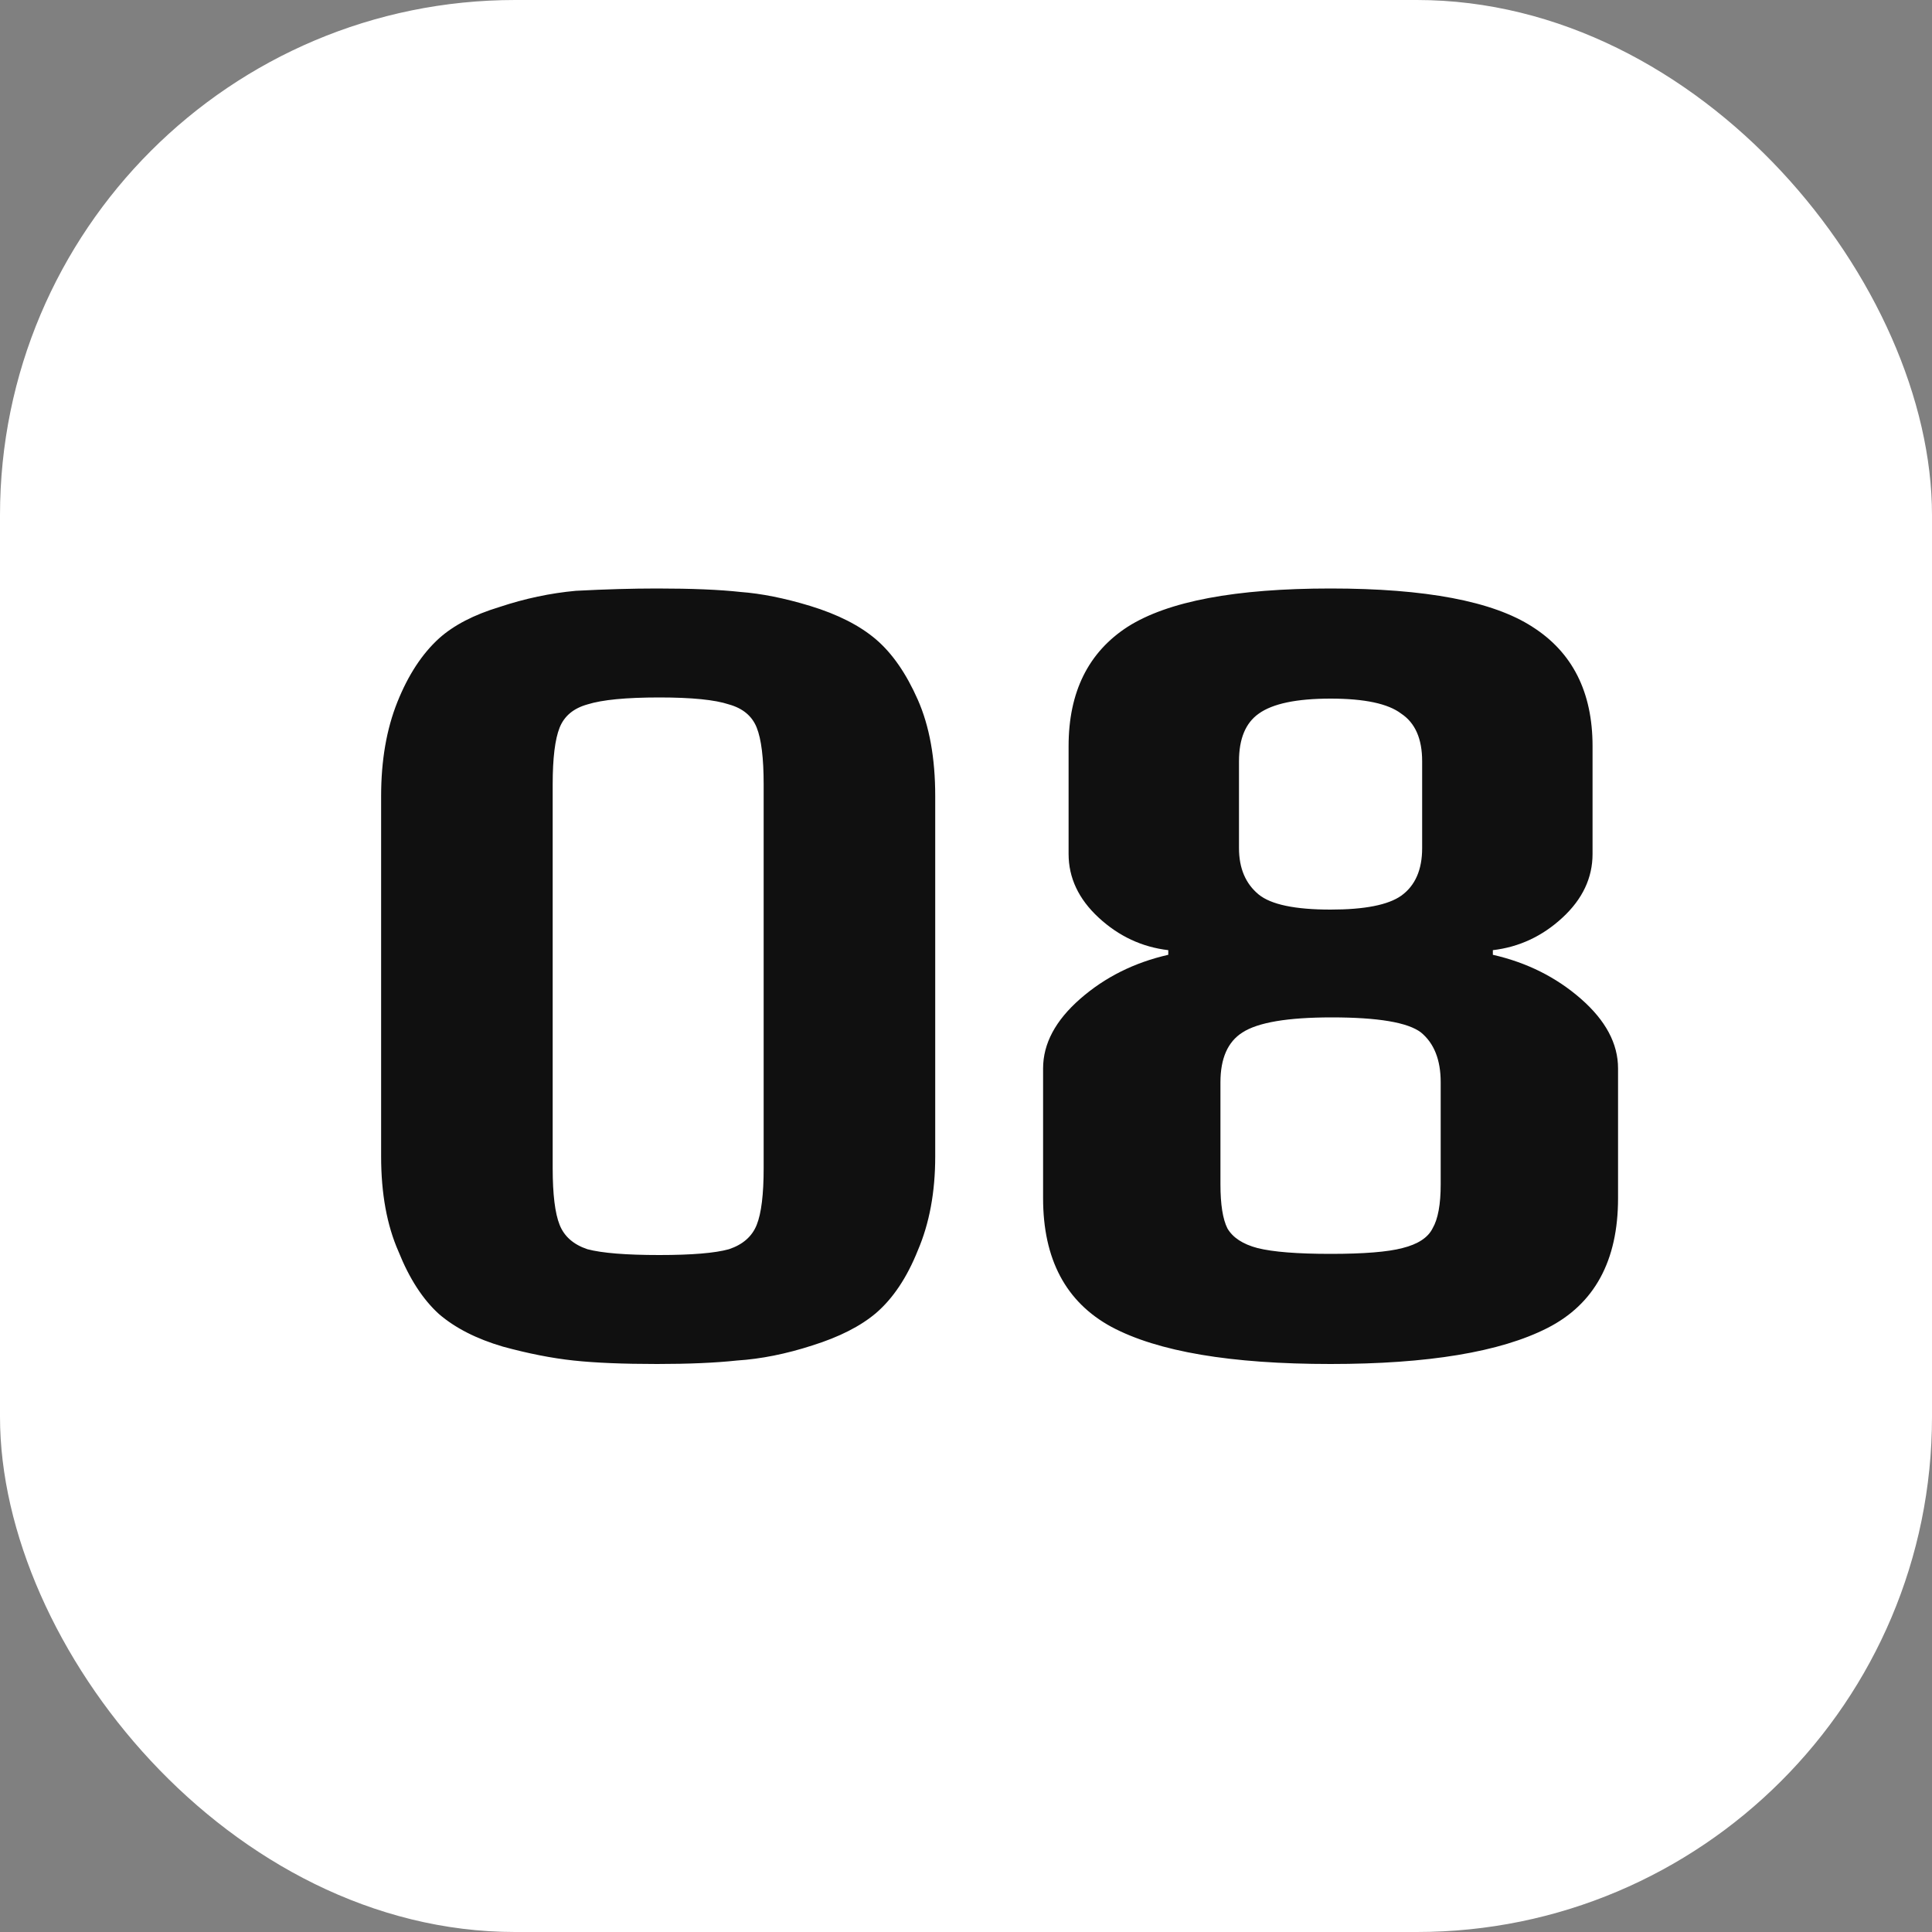
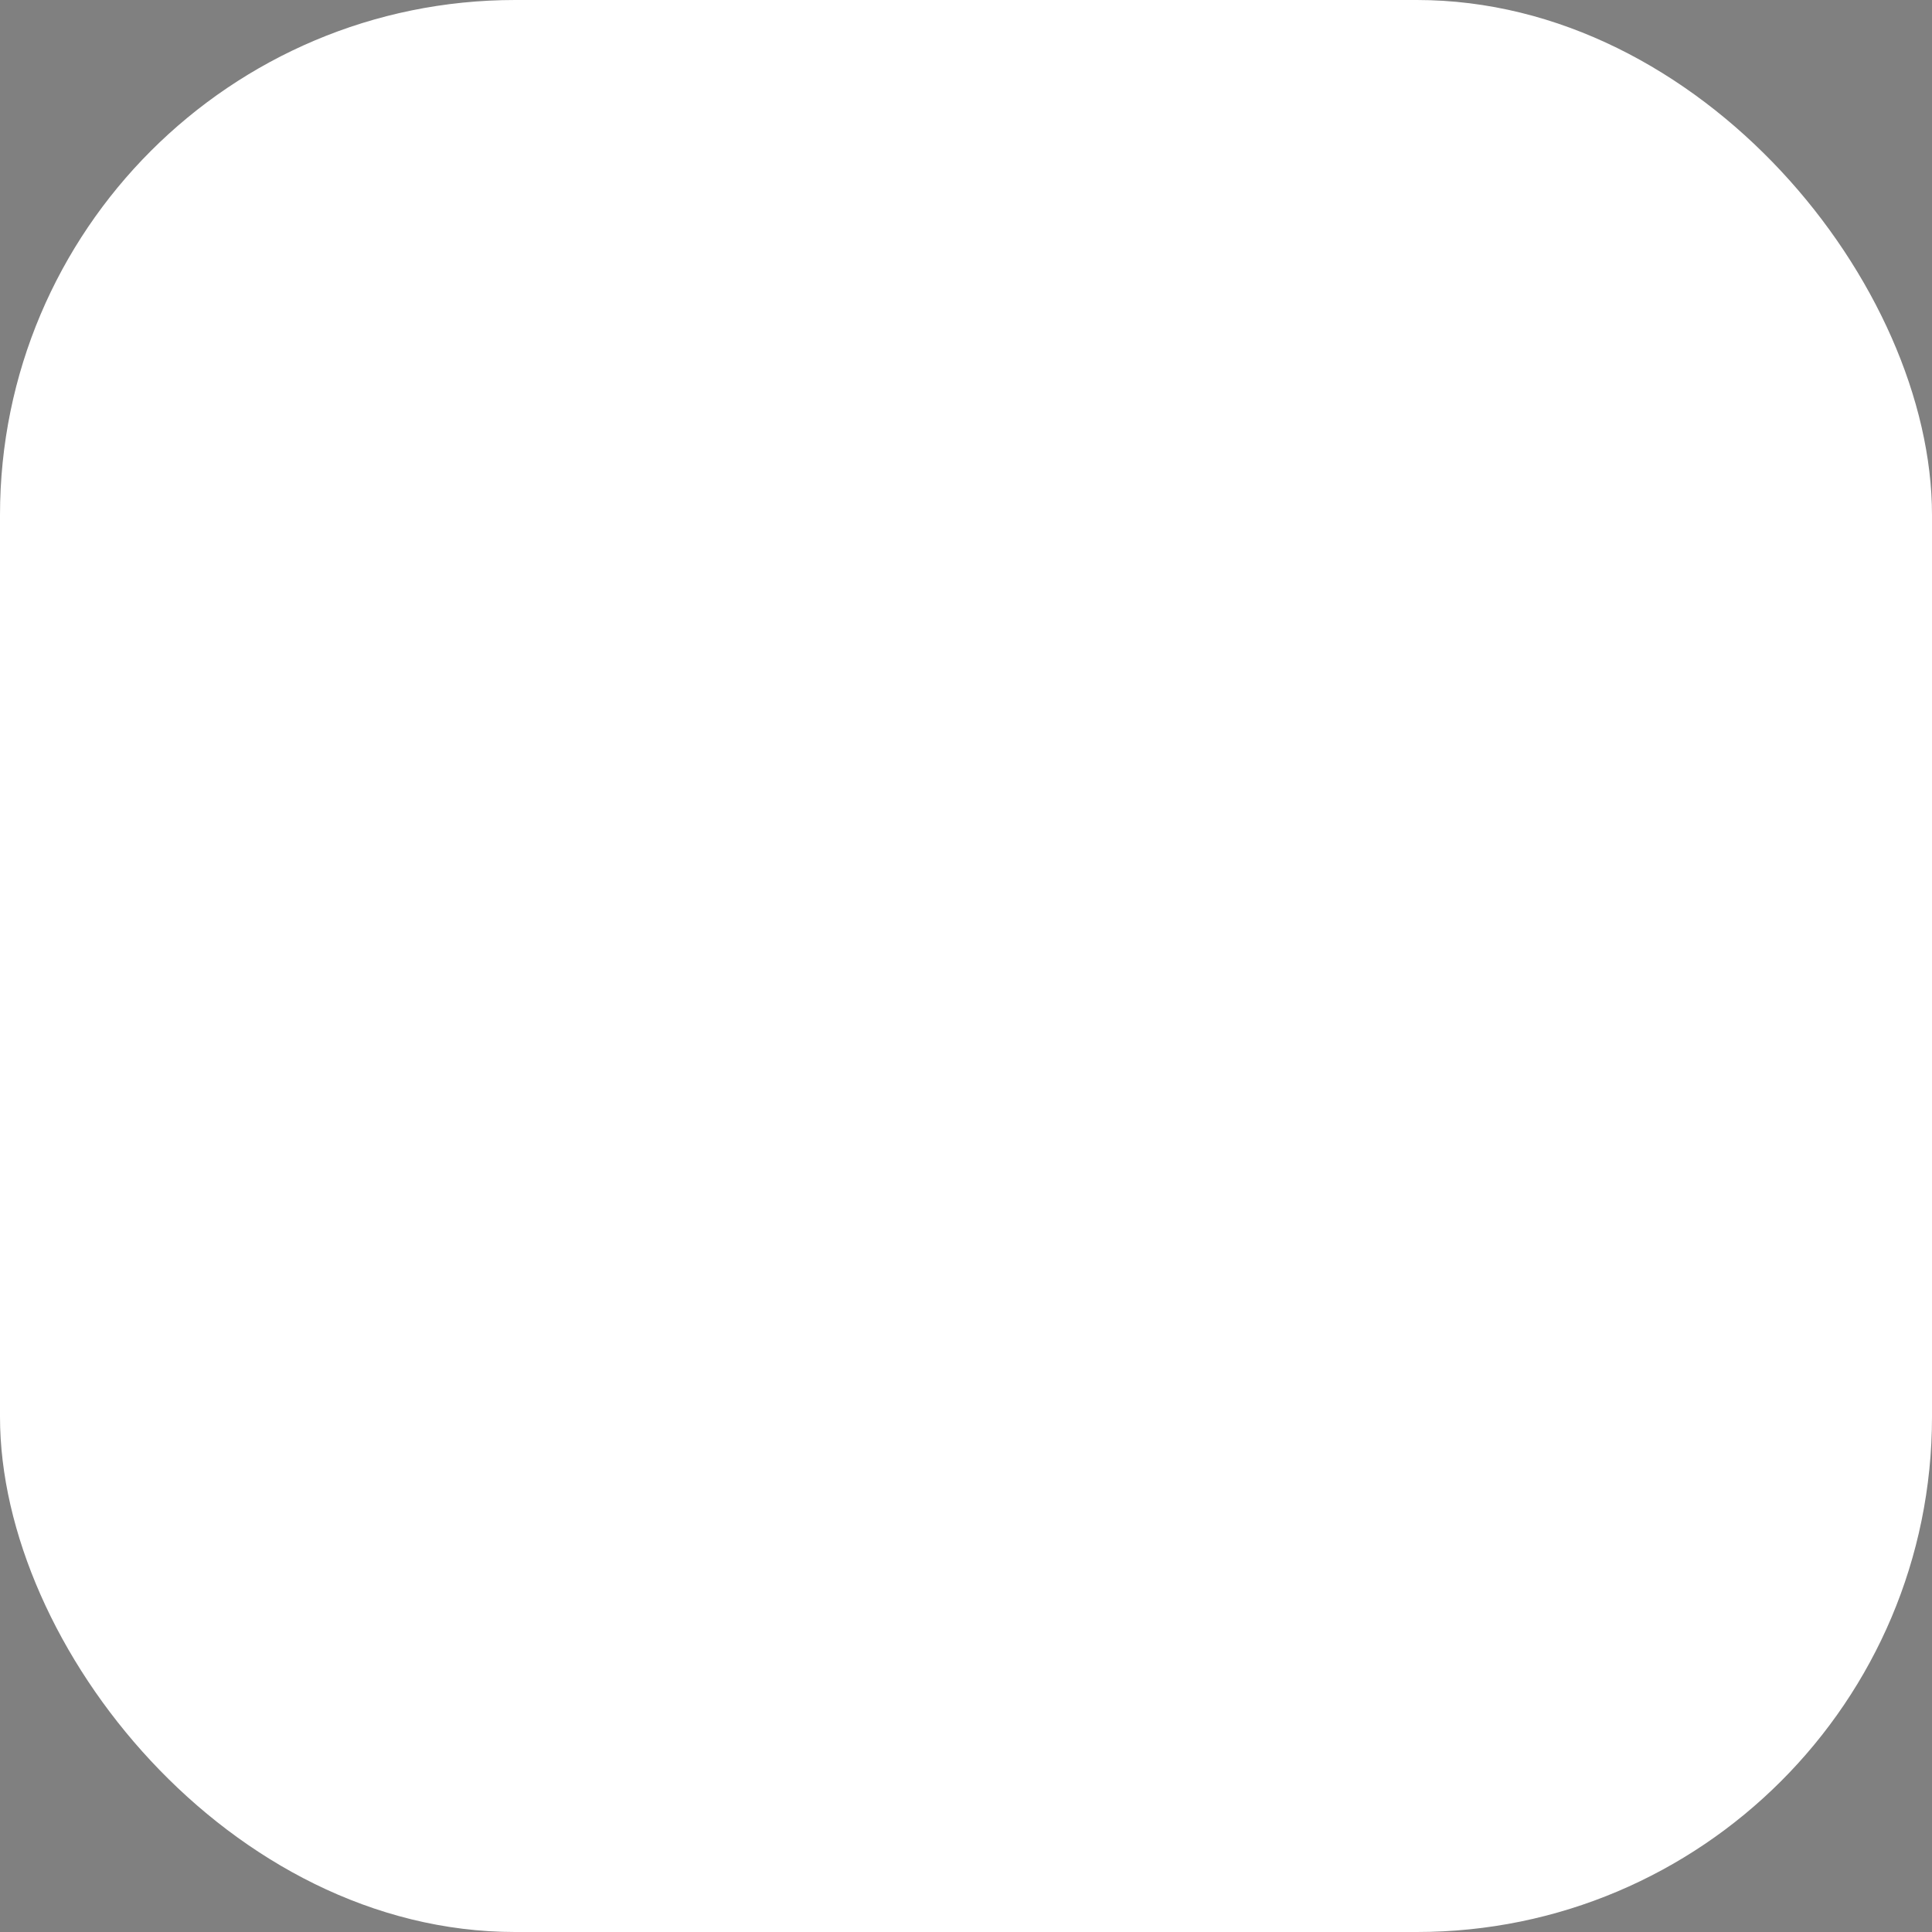
<svg xmlns="http://www.w3.org/2000/svg" width="30" height="30" viewBox="0 0 30 30" fill="none">
  <rect x="0" y="0" width="30" height="30" fill="#808080" stroke="none" />
  <rect width="30" height="30" rx="8" fill="white" />
-   <path d="M10.202 21.18C9.674 21.18 9.242 21.162 8.906 21.126C8.57 21.09 8.204 21.018 7.808 20.91C7.4 20.79 7.07 20.622 6.818 20.406C6.566 20.178 6.356 19.854 6.188 19.434C6.008 19.026 5.918 18.534 5.918 17.958V12.36C5.918 11.808 6.002 11.322 6.17 10.902C6.338 10.482 6.554 10.152 6.818 9.912C7.046 9.708 7.358 9.546 7.754 9.426C8.15 9.294 8.546 9.21 8.942 9.174C9.398 9.15 9.818 9.138 10.202 9.138C10.742 9.138 11.174 9.156 11.498 9.192C11.822 9.216 12.182 9.288 12.578 9.408C13.01 9.54 13.352 9.714 13.604 9.93C13.856 10.146 14.072 10.458 14.252 10.866C14.432 11.274 14.522 11.772 14.522 12.36V17.958C14.522 18.51 14.432 18.996 14.252 19.416C14.084 19.836 13.868 20.16 13.604 20.388C13.364 20.592 13.034 20.76 12.614 20.892C12.206 21.024 11.816 21.102 11.444 21.126C11.108 21.162 10.694 21.18 10.202 21.18ZM10.238 19.488C10.742 19.488 11.102 19.458 11.318 19.398C11.534 19.326 11.678 19.2 11.75 19.02C11.822 18.84 11.858 18.546 11.858 18.138V12.18C11.858 11.772 11.822 11.478 11.75 11.298C11.678 11.118 11.534 10.998 11.318 10.938C11.102 10.866 10.742 10.83 10.238 10.83C9.722 10.83 9.35 10.866 9.122 10.938C8.906 10.998 8.762 11.118 8.69 11.298C8.618 11.478 8.582 11.772 8.582 12.18V18.138C8.582 18.546 8.618 18.84 8.69 19.02C8.762 19.2 8.906 19.326 9.122 19.398C9.35 19.458 9.722 19.488 10.238 19.488ZM20.661 21.18C19.113 21.18 17.979 20.988 17.259 20.604C16.551 20.22 16.197 19.554 16.197 18.606V16.59C16.197 16.206 16.389 15.846 16.773 15.51C17.157 15.174 17.613 14.946 18.141 14.826V14.754C17.733 14.706 17.373 14.538 17.061 14.25C16.749 13.962 16.593 13.632 16.593 13.26V11.586C16.593 10.746 16.899 10.128 17.511 9.732C18.135 9.336 19.185 9.138 20.661 9.138C22.137 9.138 23.181 9.336 23.793 9.732C24.417 10.128 24.729 10.746 24.729 11.586V13.26C24.729 13.632 24.573 13.962 24.261 14.25C23.949 14.538 23.589 14.706 23.181 14.754V14.826C23.709 14.946 24.165 15.174 24.549 15.51C24.933 15.846 25.125 16.206 25.125 16.59V18.606C25.125 19.578 24.759 20.25 24.027 20.622C23.295 20.994 22.173 21.18 20.661 21.18ZM20.661 14.124C21.189 14.124 21.555 14.052 21.759 13.908C21.975 13.752 22.083 13.506 22.083 13.17V11.82C22.083 11.472 21.975 11.226 21.759 11.082C21.555 10.926 21.189 10.848 20.661 10.848C20.133 10.848 19.761 10.926 19.545 11.082C19.341 11.226 19.239 11.472 19.239 11.82V13.17C19.239 13.482 19.341 13.722 19.545 13.89C19.737 14.046 20.109 14.124 20.661 14.124ZM20.661 19.47C21.177 19.47 21.549 19.44 21.777 19.38C22.017 19.32 22.173 19.218 22.245 19.074C22.329 18.93 22.371 18.702 22.371 18.39V16.806C22.371 16.458 22.269 16.2 22.065 16.032C21.861 15.876 21.399 15.798 20.679 15.798C19.995 15.798 19.533 15.876 19.293 16.032C19.065 16.176 18.951 16.434 18.951 16.806V18.39C18.951 18.702 18.987 18.93 19.059 19.074C19.143 19.218 19.299 19.32 19.527 19.38C19.767 19.44 20.145 19.47 20.661 19.47Z" fill="#101010" />
</svg>